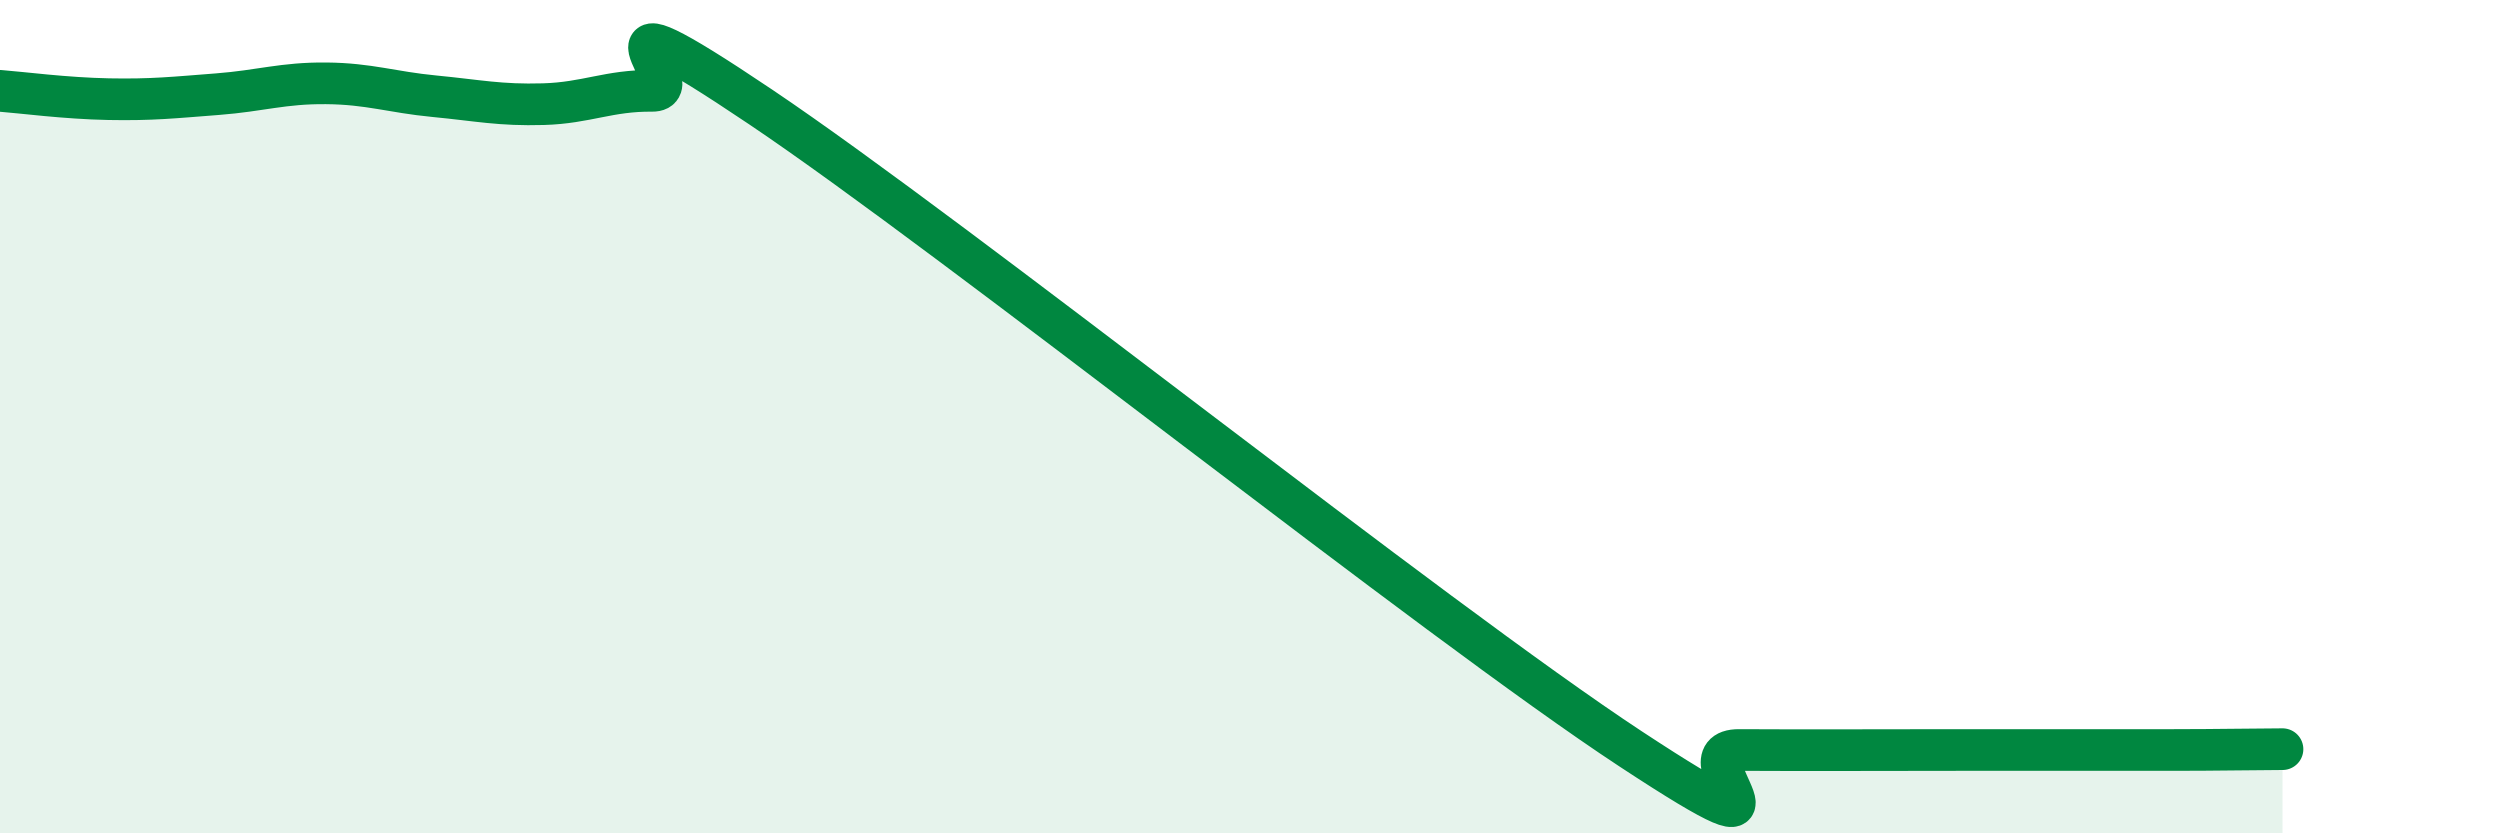
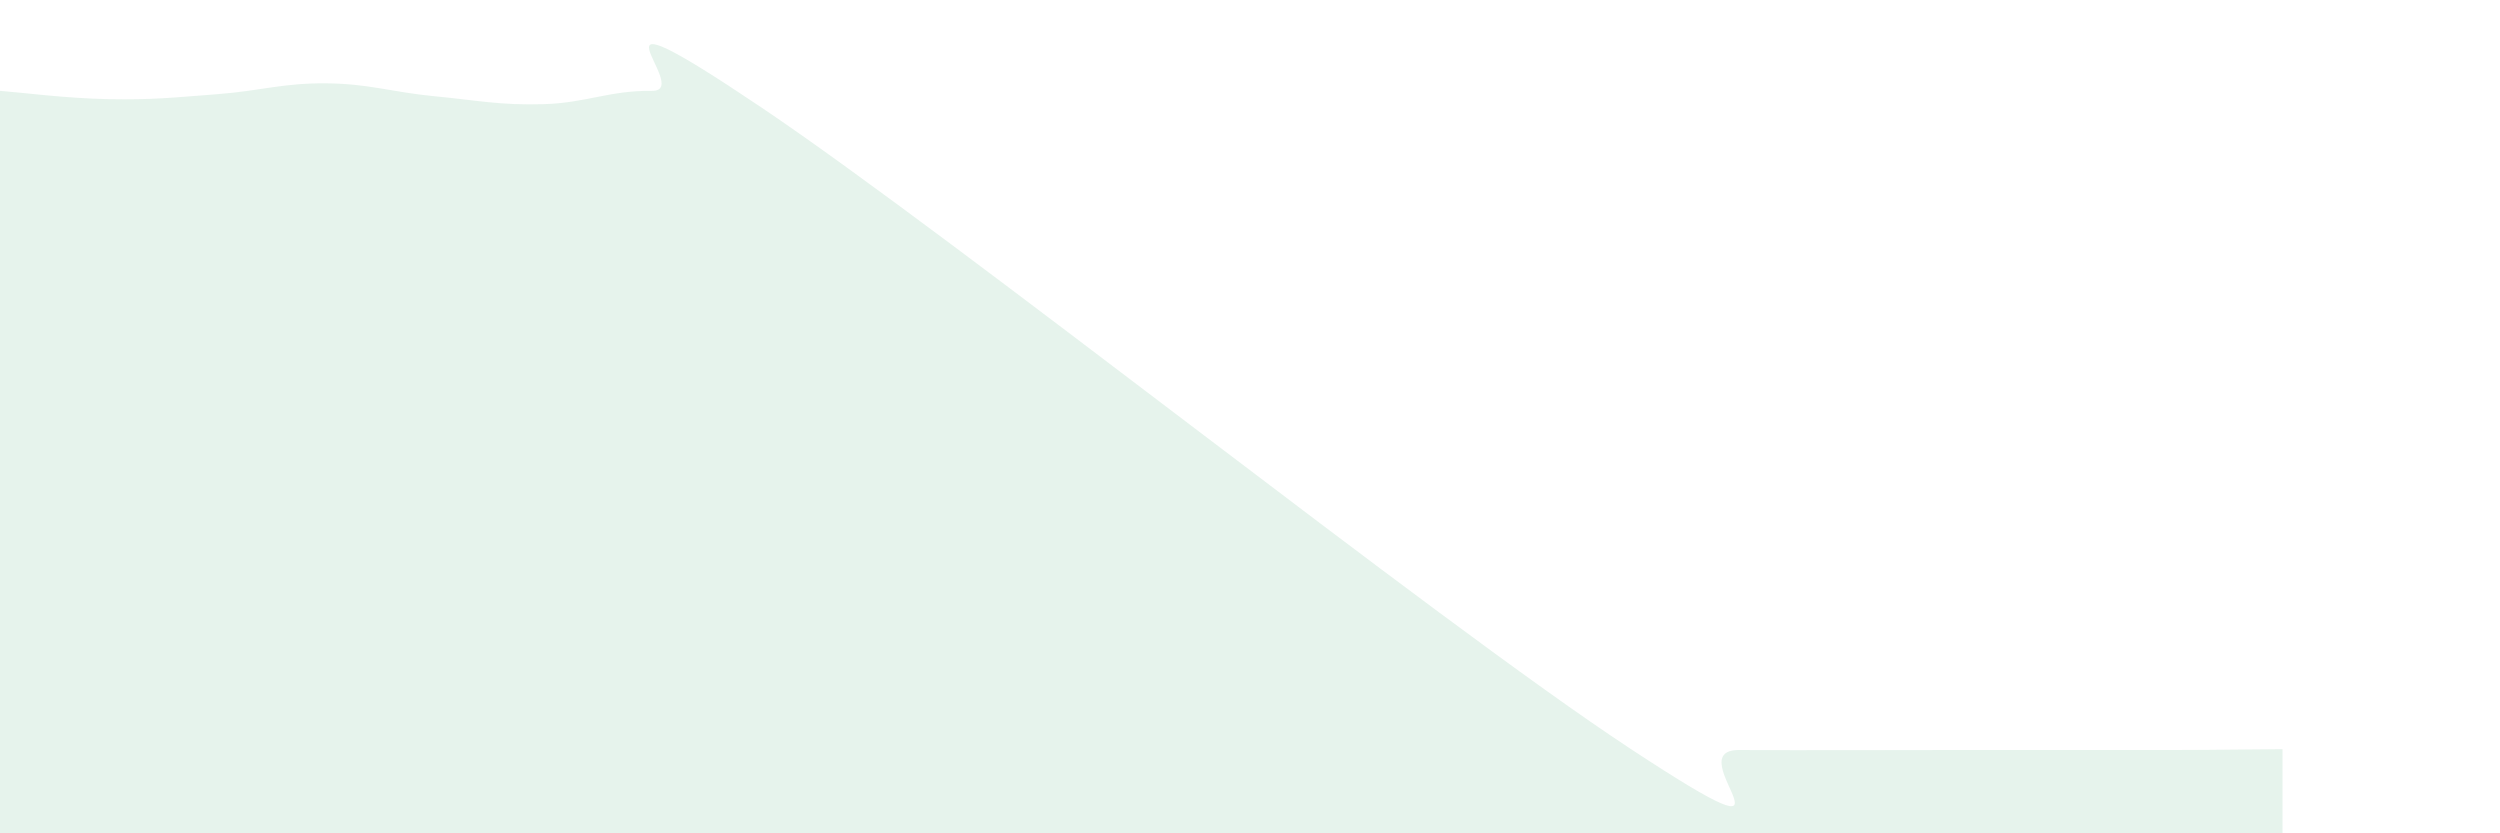
<svg xmlns="http://www.w3.org/2000/svg" width="60" height="20" viewBox="0 0 60 20">
  <path d="M 0,2.18 C 0.52,2.22 1.57,2.36 2.61,2.38 C 3.65,2.4 4.18,2.34 5.22,2.26 C 6.26,2.18 6.79,1.99 7.83,2 C 8.87,2.01 9.39,2.21 10.43,2.31 C 11.47,2.41 12,2.53 13.04,2.5 C 14.08,2.47 14.61,2.17 15.65,2.18 C 16.69,2.19 13.56,-0.59 18.26,2.57 C 22.96,5.73 34.43,14.88 39.13,17.97 C 43.83,21.06 40.17,17.99 41.74,18 C 43.31,18.01 45.39,18 46.96,18 C 48.53,18 48.53,18 49.57,18 C 50.61,18 51.13,18 52.17,18 C 53.21,18 54.26,17.98 54.78,17.98L54.78 20L0 20Z" fill="#008740" opacity="0.1" stroke-linecap="round" stroke-linejoin="round" />
-   <path d="M 0,2.18 C 0.52,2.22 1.57,2.36 2.61,2.38 C 3.65,2.4 4.18,2.34 5.22,2.26 C 6.26,2.18 6.79,1.99 7.83,2 C 8.87,2.01 9.39,2.21 10.43,2.31 C 11.47,2.41 12,2.53 13.04,2.5 C 14.08,2.47 14.61,2.17 15.65,2.18 C 16.69,2.19 13.56,-0.59 18.26,2.57 C 22.96,5.73 34.43,14.88 39.13,17.97 C 43.83,21.06 40.17,17.99 41.74,18 C 43.31,18.01 45.39,18 46.96,18 C 48.53,18 48.53,18 49.57,18 C 50.61,18 51.13,18 52.17,18 C 53.21,18 54.26,17.98 54.78,17.98" stroke="#008740" stroke-width="1" fill="none" stroke-linecap="round" stroke-linejoin="round" />
</svg>